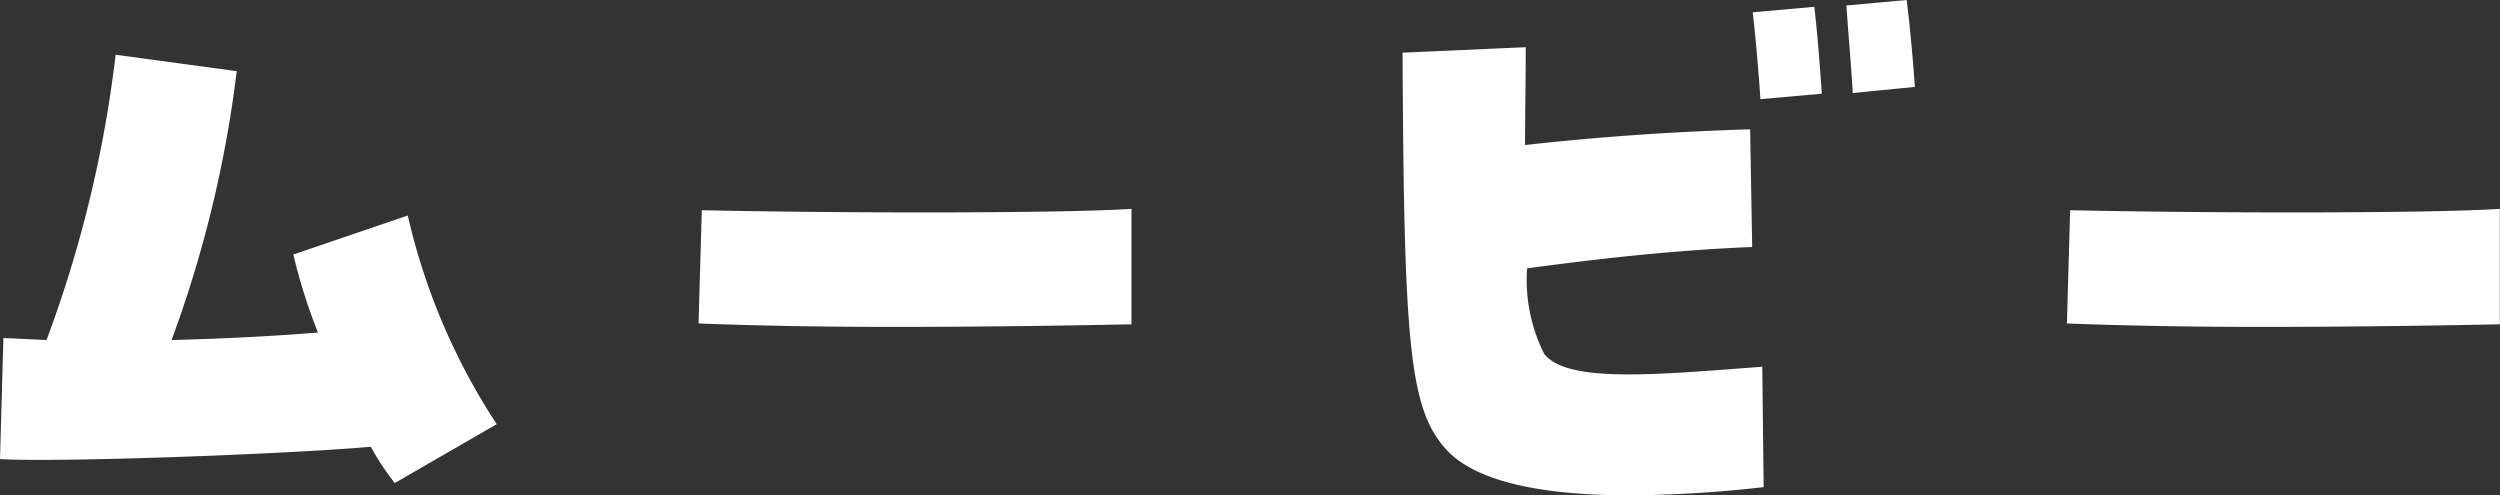
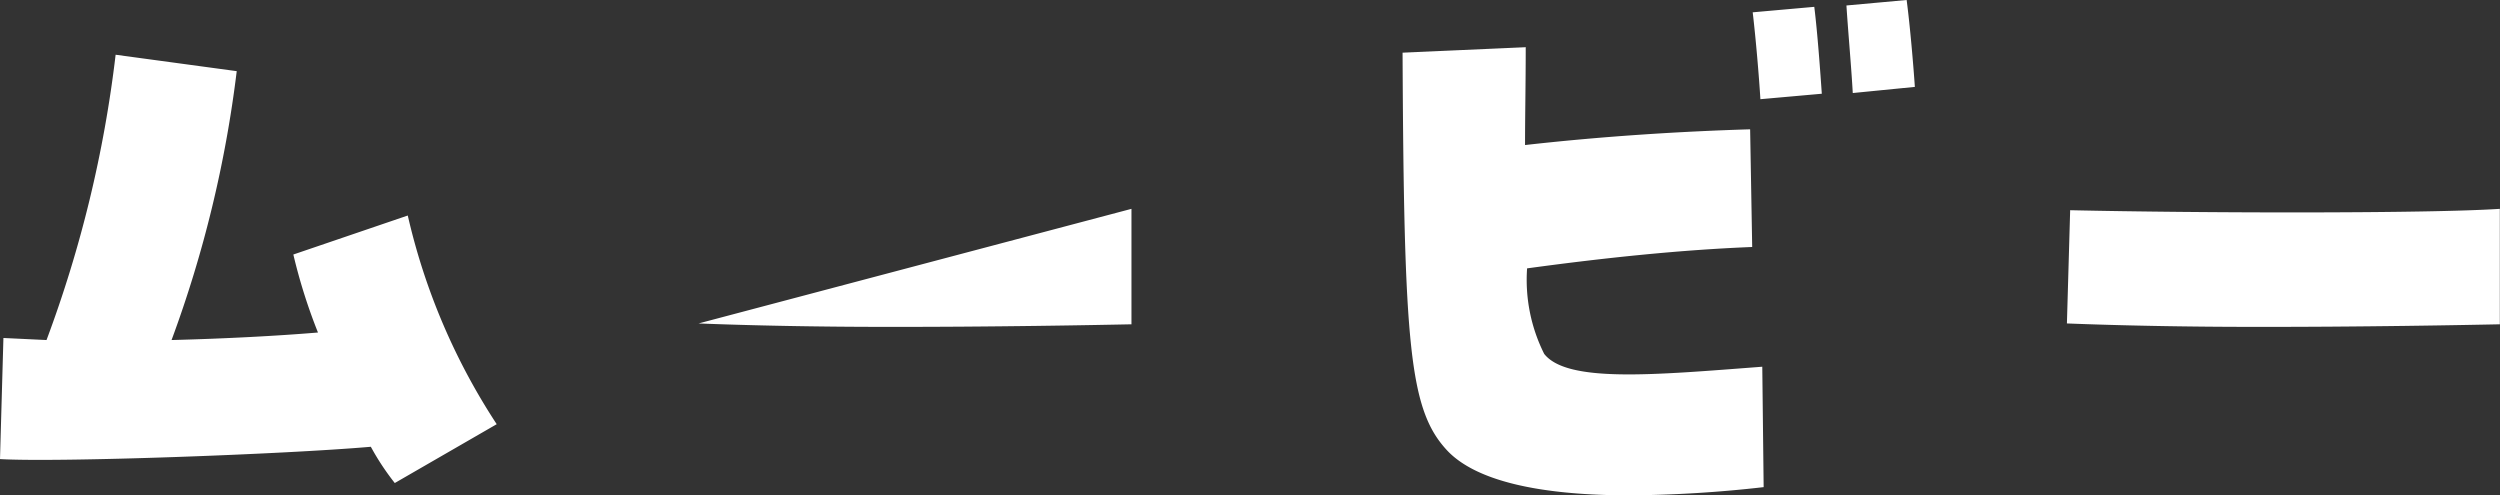
<svg xmlns="http://www.w3.org/2000/svg" width="58.464" height="11.584" viewBox="0 0 58.464 11.584">
  <rect x="0" y="0" width="58.464" height="11.584" fill="#333333" stroke="none" />
-   <path id="パス_8080" data-name="パス 8080" d="M11.872-1.168l2.384-1.376a14.977,14.977,0,0,1-2.08-4.88L9.5-6.512a12.9,12.9,0,0,0,.576,1.824c-.96.08-2.176.144-3.424.176A27.751,27.751,0,0,0,8.176-10.8l-2.832-.384A28.618,28.618,0,0,1,3.728-4.512L2.72-4.56,2.64-1.728C4-1.648,9.3-1.84,11.312-2.016A5.993,5.993,0,0,0,11.872-1.168ZM29.1-4.88v-2.7c-1.68.112-7.008.1-10.048.032L18.976-4.9c1.216.048,2.784.08,4.352.08C25.856-4.816,28.336-4.864,29.1-4.88Zm11.648,4a29.254,29.254,0,0,0,3.136-.192l-.032-2.816c-2.528.192-4.56.384-5.1-.3a3.863,3.863,0,0,1-.4-2c1.76-.24,3.552-.432,5.264-.5L43.568-9.44c-1.6.048-3.424.16-5.264.368,0-.672.016-1.44.016-2.288l-2.88.128c.032,6.88.16,8.352,1.04,9.3C37.136-1.232,38.592-.88,40.752-.88Zm3.056-9.264,1.44-.128c-.032-.464-.1-1.424-.176-2.032l-1.44.128C43.7-11.568,43.776-10.672,43.808-10.144Zm2.16-.144,1.456-.144c-.032-.48-.112-1.424-.192-2.032l-1.408.128C45.856-11.76,45.936-10.88,45.968-10.288ZM61.1-4.88v-2.7c-1.68.112-7.008.1-10.048.032L50.976-4.9c1.216.048,2.784.08,4.352.08C57.856-4.816,60.336-4.864,61.1-4.88Z" transform="translate(-2.64 12.464)" fill="#fff" />
+   <path id="パス_8080" data-name="パス 8080" d="M11.872-1.168l2.384-1.376a14.977,14.977,0,0,1-2.08-4.88L9.5-6.512a12.9,12.9,0,0,0,.576,1.824c-.96.08-2.176.144-3.424.176A27.751,27.751,0,0,0,8.176-10.8l-2.832-.384A28.618,28.618,0,0,1,3.728-4.512L2.72-4.56,2.64-1.728C4-1.648,9.3-1.84,11.312-2.016A5.993,5.993,0,0,0,11.872-1.168ZM29.1-4.88v-2.7L18.976-4.9c1.216.048,2.784.08,4.352.08C25.856-4.816,28.336-4.864,29.1-4.88Zm11.648,4a29.254,29.254,0,0,0,3.136-.192l-.032-2.816c-2.528.192-4.56.384-5.1-.3a3.863,3.863,0,0,1-.4-2c1.76-.24,3.552-.432,5.264-.5L43.568-9.44c-1.6.048-3.424.16-5.264.368,0-.672.016-1.44.016-2.288l-2.88.128c.032,6.88.16,8.352,1.04,9.3C37.136-1.232,38.592-.88,40.752-.88Zm3.056-9.264,1.44-.128c-.032-.464-.1-1.424-.176-2.032l-1.44.128C43.7-11.568,43.776-10.672,43.808-10.144Zm2.16-.144,1.456-.144c-.032-.48-.112-1.424-.192-2.032l-1.408.128C45.856-11.76,45.936-10.88,45.968-10.288ZM61.1-4.88v-2.7c-1.68.112-7.008.1-10.048.032L50.976-4.9c1.216.048,2.784.08,4.352.08C57.856-4.816,60.336-4.864,61.1-4.88Z" transform="translate(-2.64 12.464)" fill="#fff" />
</svg>